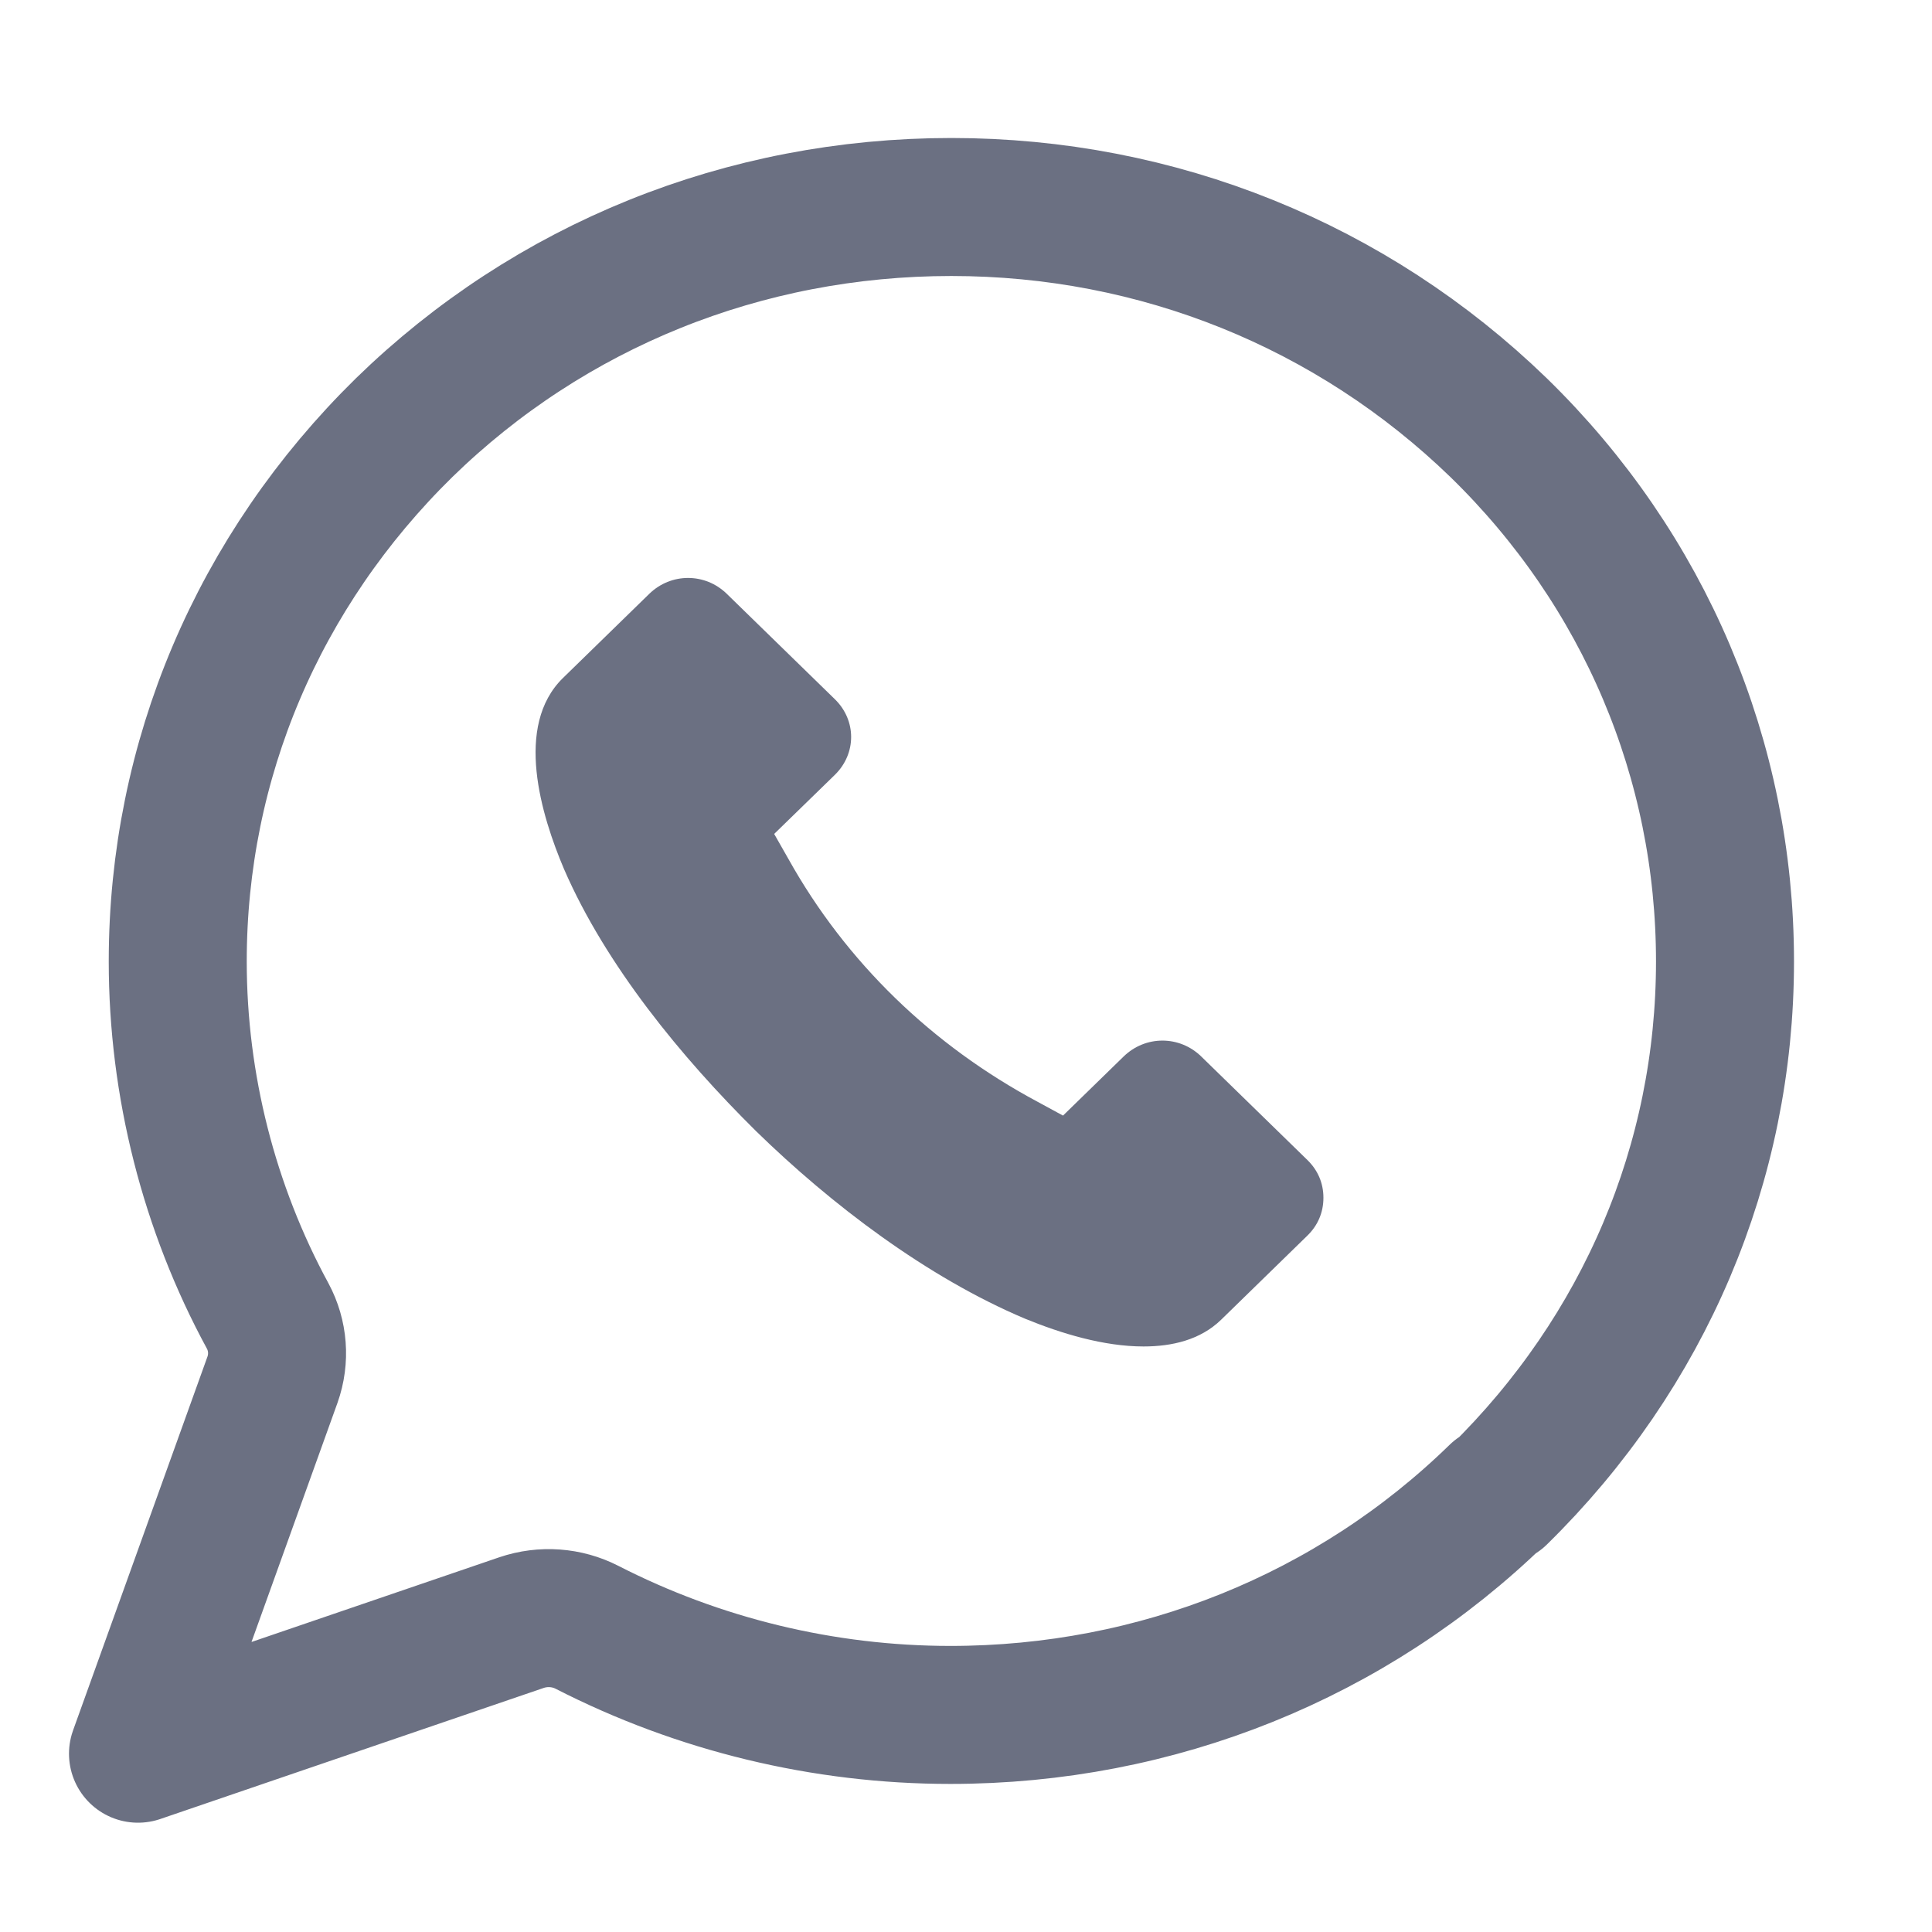
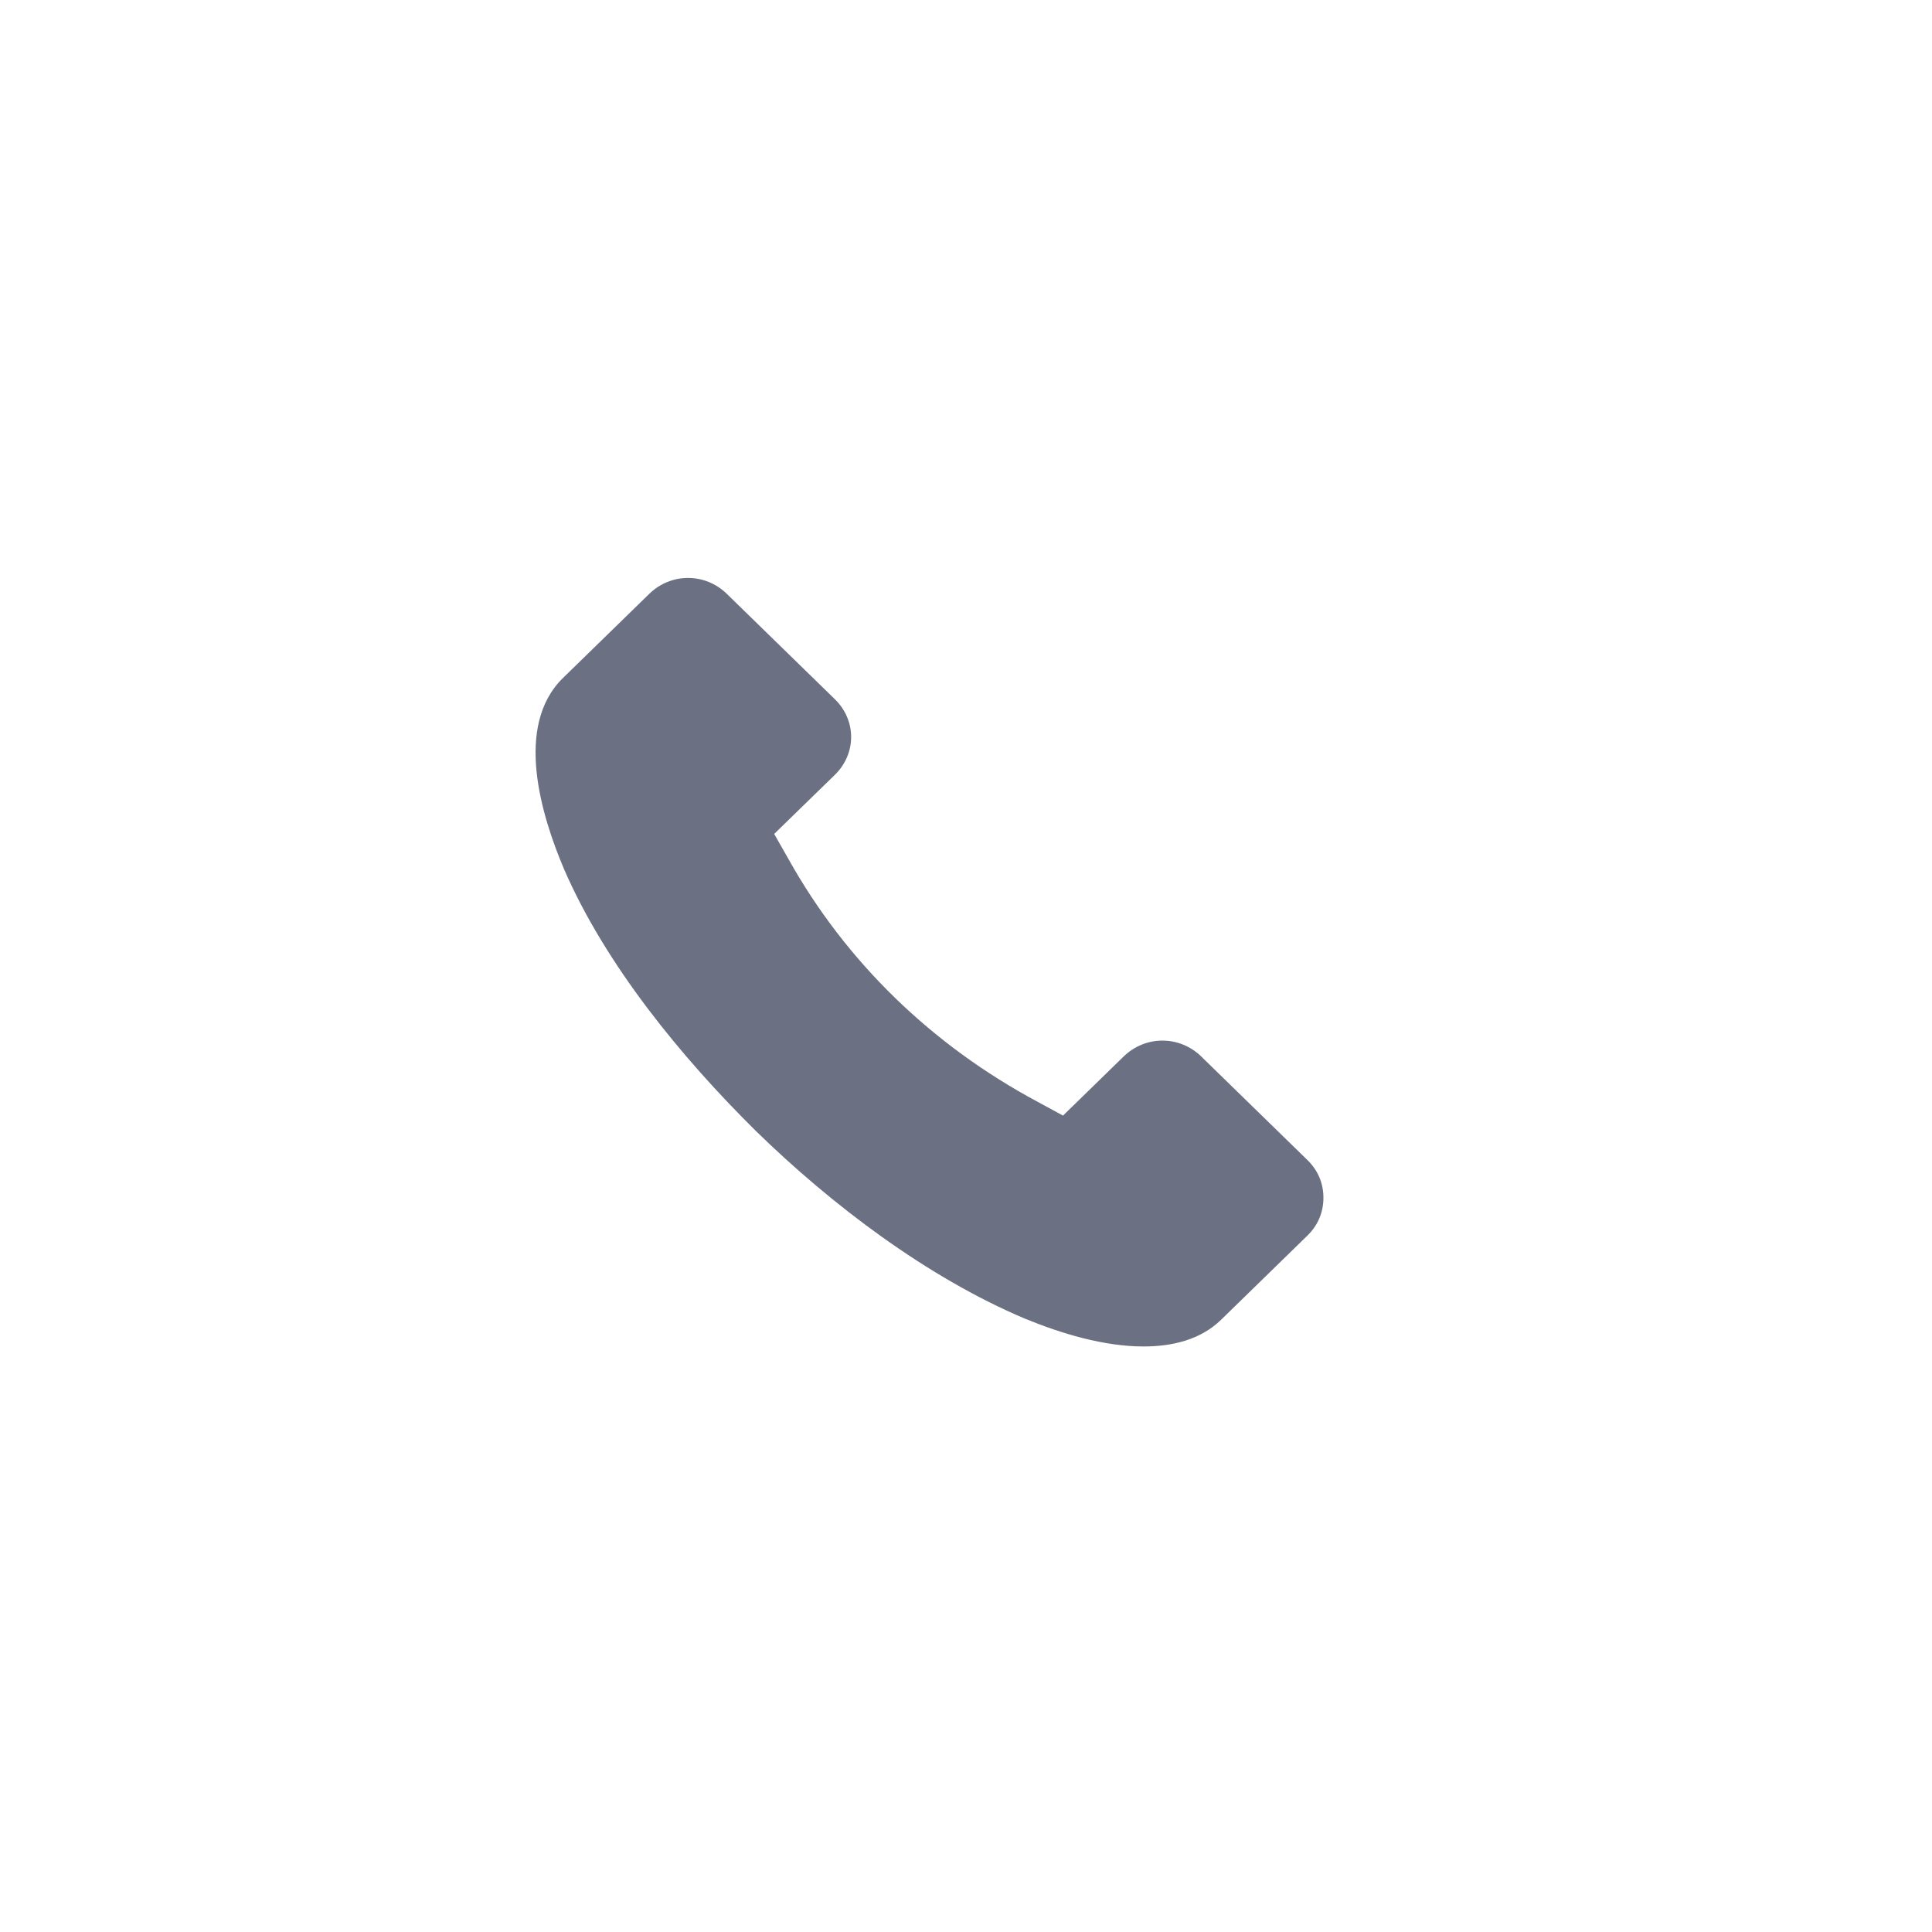
<svg xmlns="http://www.w3.org/2000/svg" width="28" height="28" viewBox="0 0 28 28" fill="none">
-   <path fill-rule="evenodd" clip-rule="evenodd" d="M21.706 21.656C19.593 23.717 16.766 24.854 13.774 24.854C11.936 24.854 10.124 24.413 8.505 23.583C8.217 23.436 7.874 23.409 7.558 23.516L2 25.416L3.949 19.996C4.058 19.689 4.031 19.354 3.88 19.073C3.029 17.507 2.576 15.727 2.576 13.934C2.576 11.016 3.743 8.273 5.856 6.199C7.97 4.138 10.783 3 13.788 3C16.78 3 19.593 4.138 21.72 6.199C23.834 8.259 25 11.016 25 13.934C25 16.851 23.834 19.595 21.72 21.669L21.706 21.656Z" stroke="#6B7082" stroke-width="2" stroke-miterlimit="22.926" stroke-linecap="round" stroke-linejoin="round" />
  <path fill-rule="evenodd" clip-rule="evenodd" d="M17.41 15.312C17.094 15.004 16.6 15.004 16.284 15.312L15.406 16.168L15.036 15.967C13.512 15.151 12.263 13.947 11.426 12.448L11.22 12.086L12.099 11.23C12.414 10.922 12.414 10.44 12.099 10.133L10.534 8.607C10.219 8.299 9.725 8.299 9.409 8.607L8.16 9.825C7.447 10.521 7.845 11.819 8.174 12.595C8.778 13.987 9.876 15.325 10.96 16.396C12.044 17.453 13.43 18.51 14.857 19.112C15.379 19.326 15.996 19.514 16.573 19.514C16.984 19.514 17.396 19.42 17.698 19.126L18.947 17.908C19.098 17.761 19.18 17.573 19.18 17.359C19.18 17.145 19.098 16.958 18.947 16.811L17.382 15.285L17.41 15.312Z" fill="#6B7082" />
</svg>